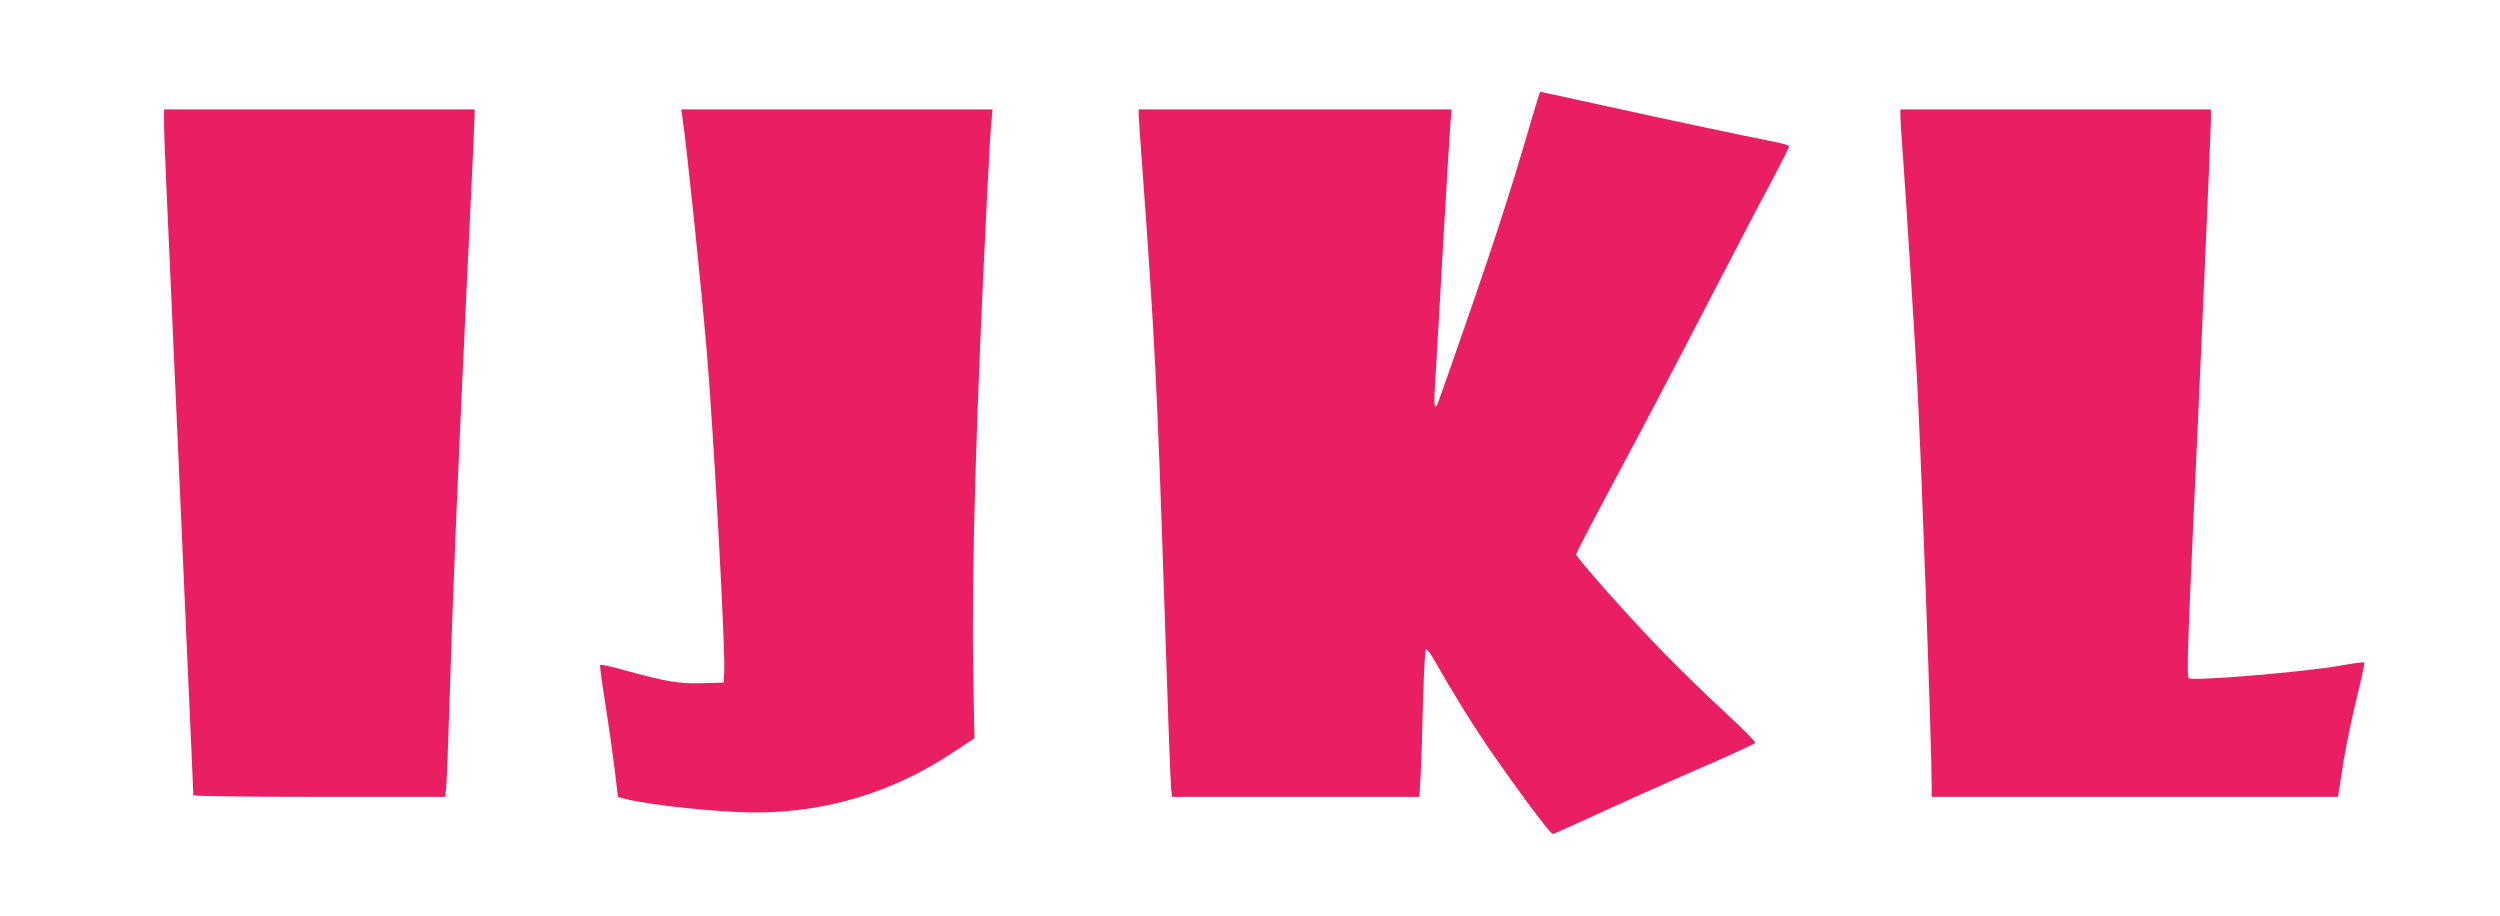
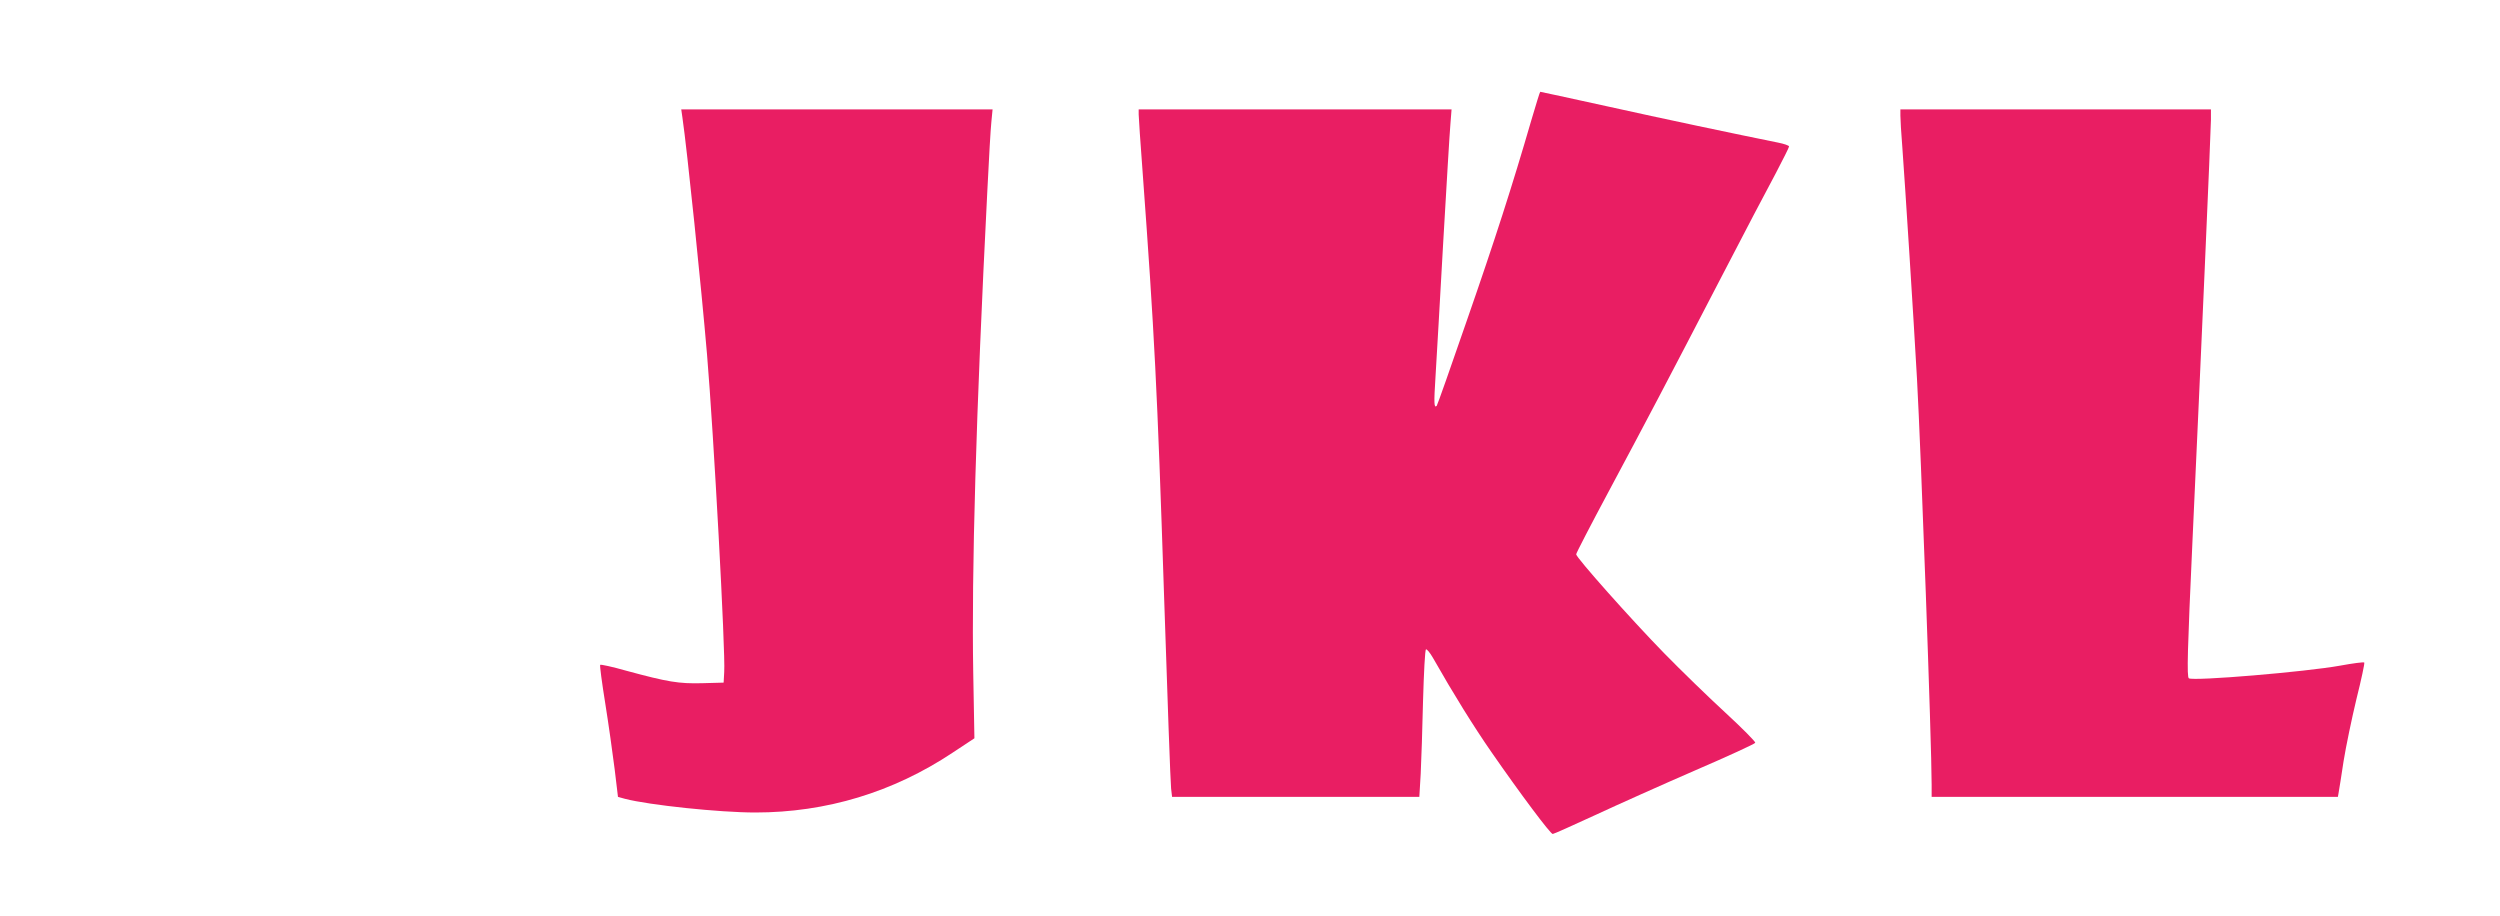
<svg xmlns="http://www.w3.org/2000/svg" version="1.0" width="1280pt" height="469pt" viewBox="0 0 1280 469" preserveAspectRatio="xMidYMid meet">
  <g transform="translate(0,469) scale(0.1,-0.1)" fill="#e91e63" stroke="none">
    <path d="M7840 4073 c-97 -334 -186 -611 -329 -1022 -82 -238 -152 -436 -155 -439 -14 -13 -15 12 -6 153 5 83 23 389 39 680 17 292 33 565 37 608 l6 77 -801 0 -801 0 0 -26 c0 -14 9 -145 20 -292 61 -834 75 -1107 110 -2172 17 -520 33 -964 36 -987 l5 -43 633 0 633 0 7 118 c3 64 9 233 12 375 4 141 10 260 15 262 4 3 20 -16 35 -42 105 -185 210 -354 301 -485 147 -212 301 -418 313 -418 5 0 103 44 218 97 114 53 344 156 512 229 167 72 306 136 307 141 2 5 -67 75 -154 155 -87 80 -228 217 -313 304 -168 172 -450 489 -450 506 0 6 74 149 164 317 199 372 300 564 576 1096 117 226 244 468 282 538 37 71 68 132 68 137 0 5 -26 14 -57 20 -213 43 -588 122 -876 186 -186 41 -339 74 -341 74 -2 0 -22 -66 -46 -147z" />
-     <path d="M840 4058 c0 -40 5 -167 10 -283 5 -115 26 -570 45 -1010 20 -440 49 -1101 65 -1469 17 -368 30 -673 30 -678 0 -4 290 -8 644 -8 l645 0 5 42 c3 24 10 203 16 398 19 623 40 1121 85 2079 25 514 45 949 45 968 l0 33 -795 0 -795 0 0 -72z" />
    <path d="M3494 4088 c24 -163 97 -872 126 -1213 34 -405 95 -1524 88 -1625 l-3 -55 -110 -3 c-120 -3 -175 6 -389 64 -70 20 -130 33 -133 30 -3 -3 9 -92 26 -198 17 -106 38 -257 48 -336 l17 -142 36 -10 c123 -32 484 -70 667 -70 364 0 706 104 1010 306 l112 74 -6 333 c-9 521 14 1324 72 2467 8 162 17 323 21 358 l6 62 -797 0 -797 0 6 -42z" />
    <path d="M9730 4098 c0 -18 4 -91 10 -163 14 -191 58 -880 75 -1185 20 -359 75 -1865 75 -2077 l0 -63 1040 0 1040 0 4 23 c2 12 14 84 25 159 12 75 42 219 66 319 25 100 43 184 40 187 -3 3 -58 -4 -123 -16 -177 -32 -750 -80 -775 -65 -11 6 -7 148 18 693 42 906 95 2119 95 2166 l0 54 -795 0 -795 0 0 -32z" />
  </g>
</svg>